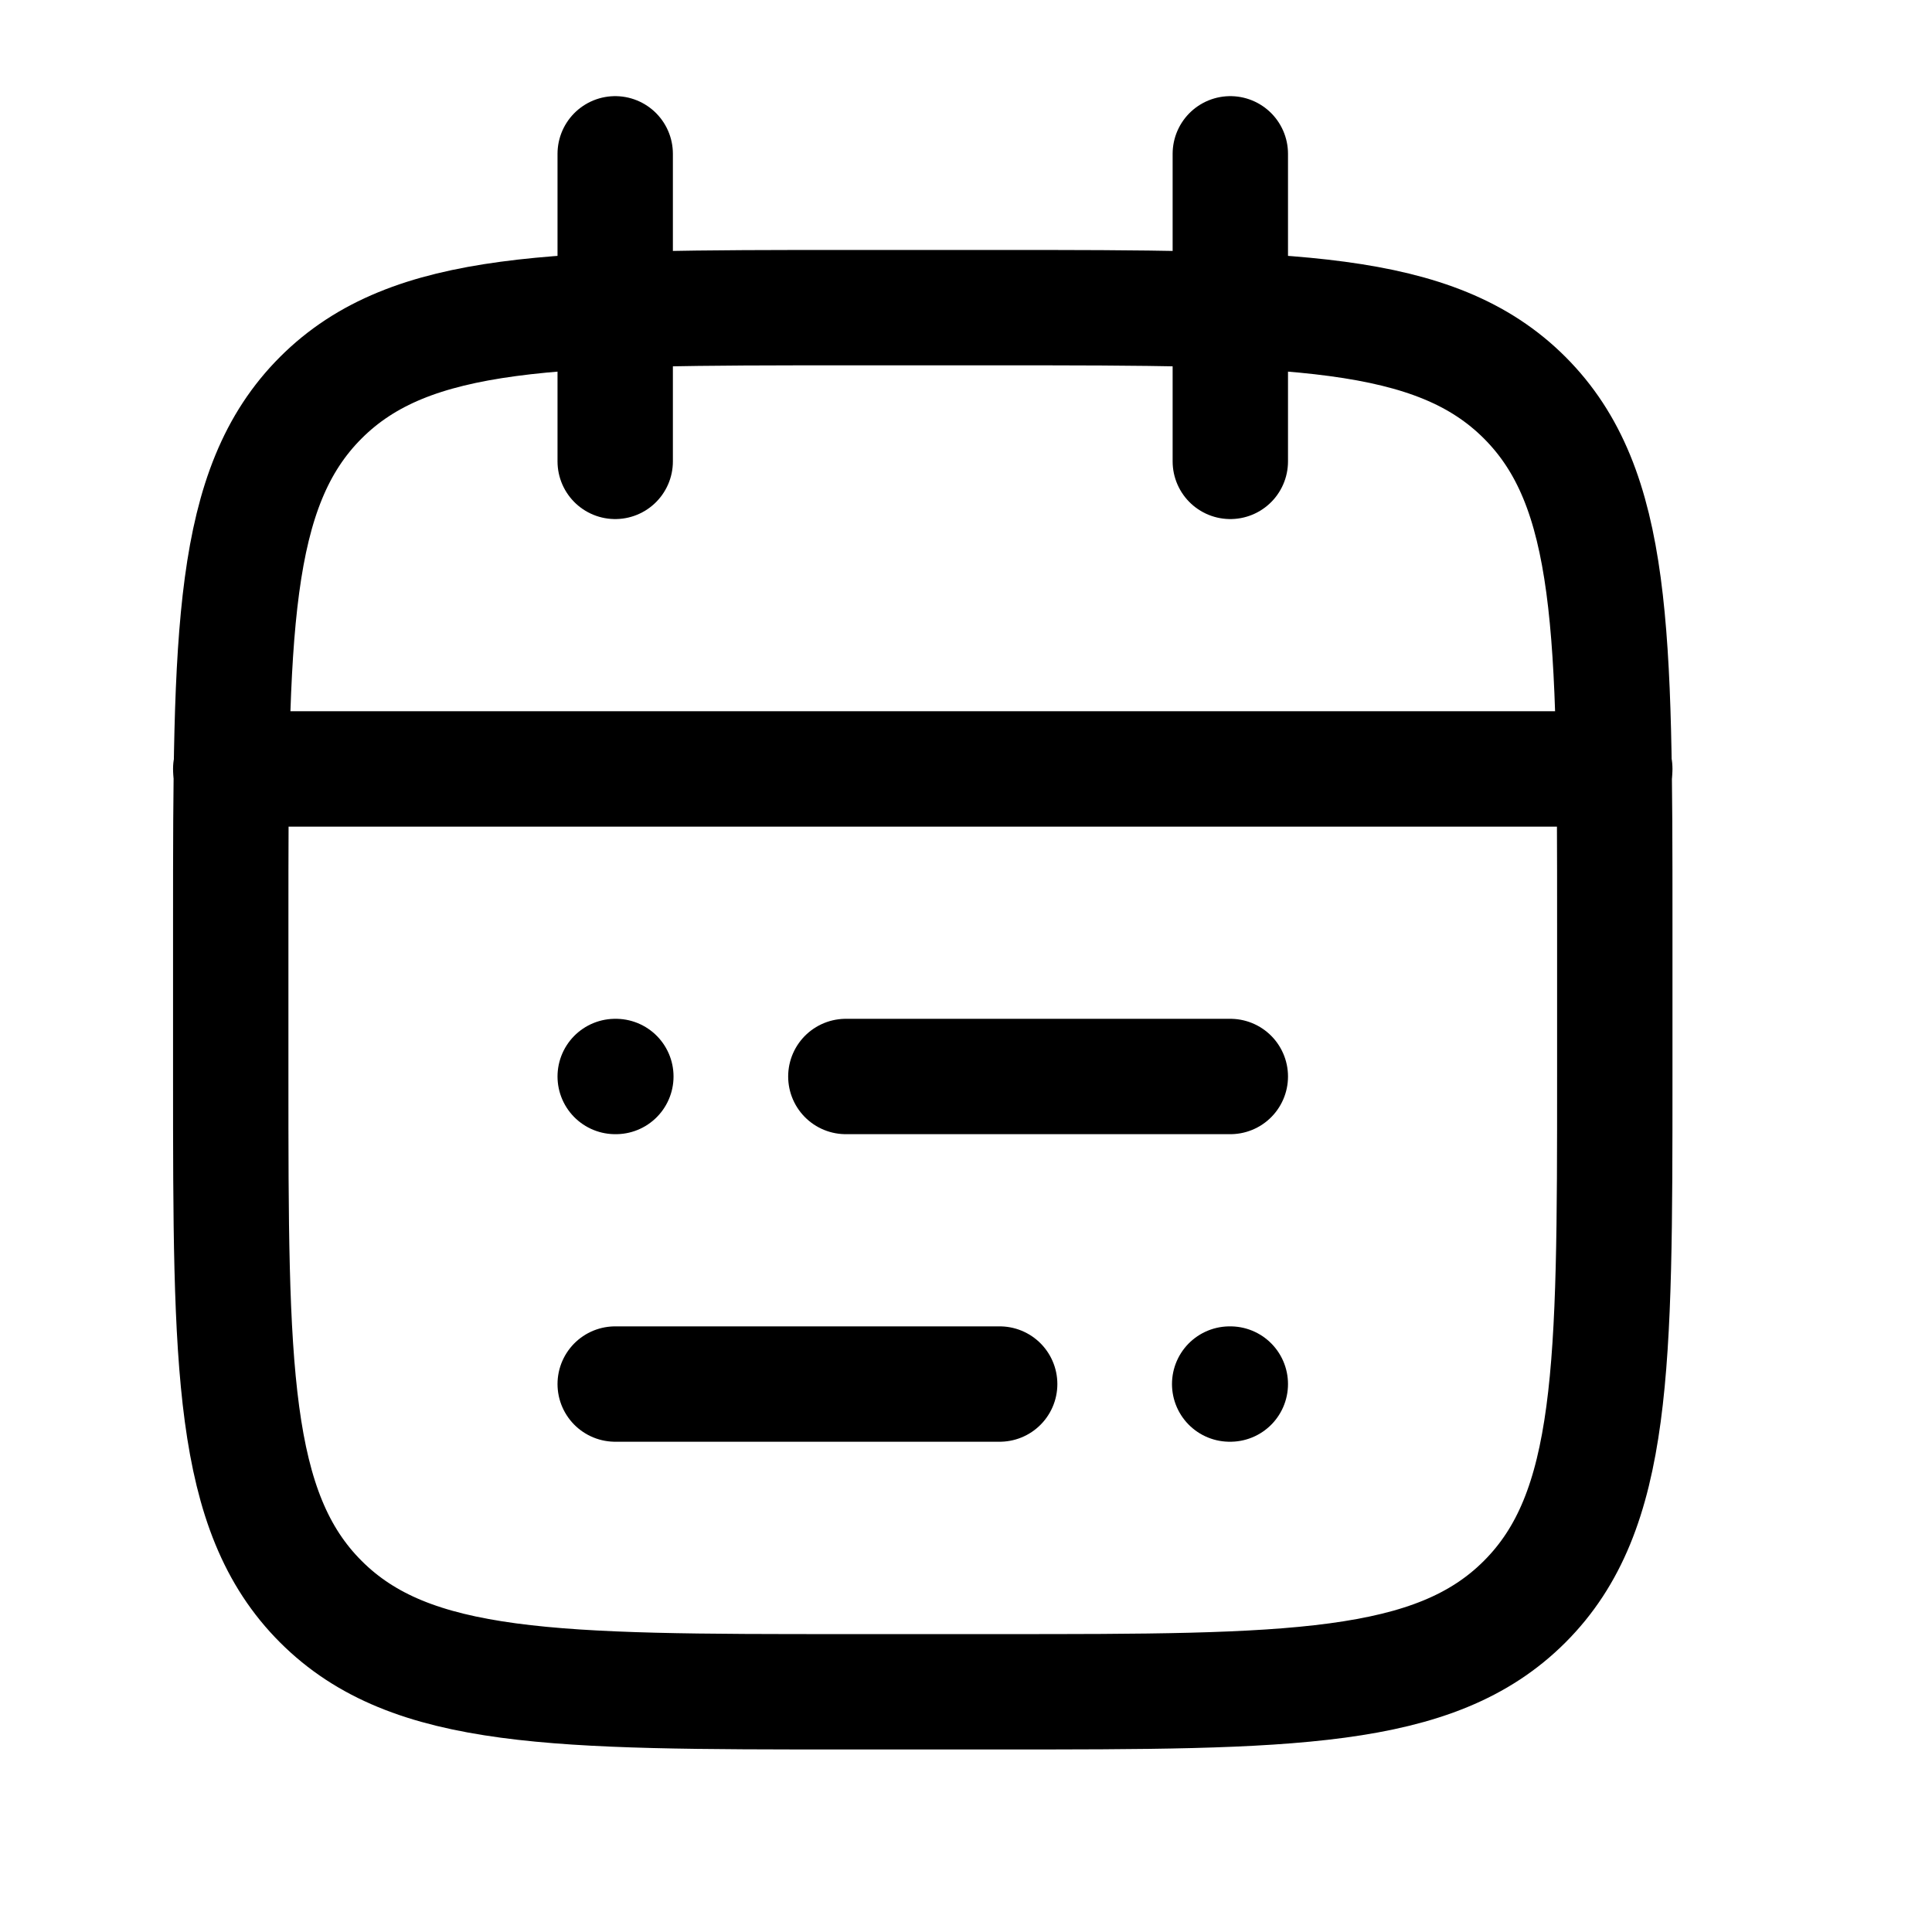
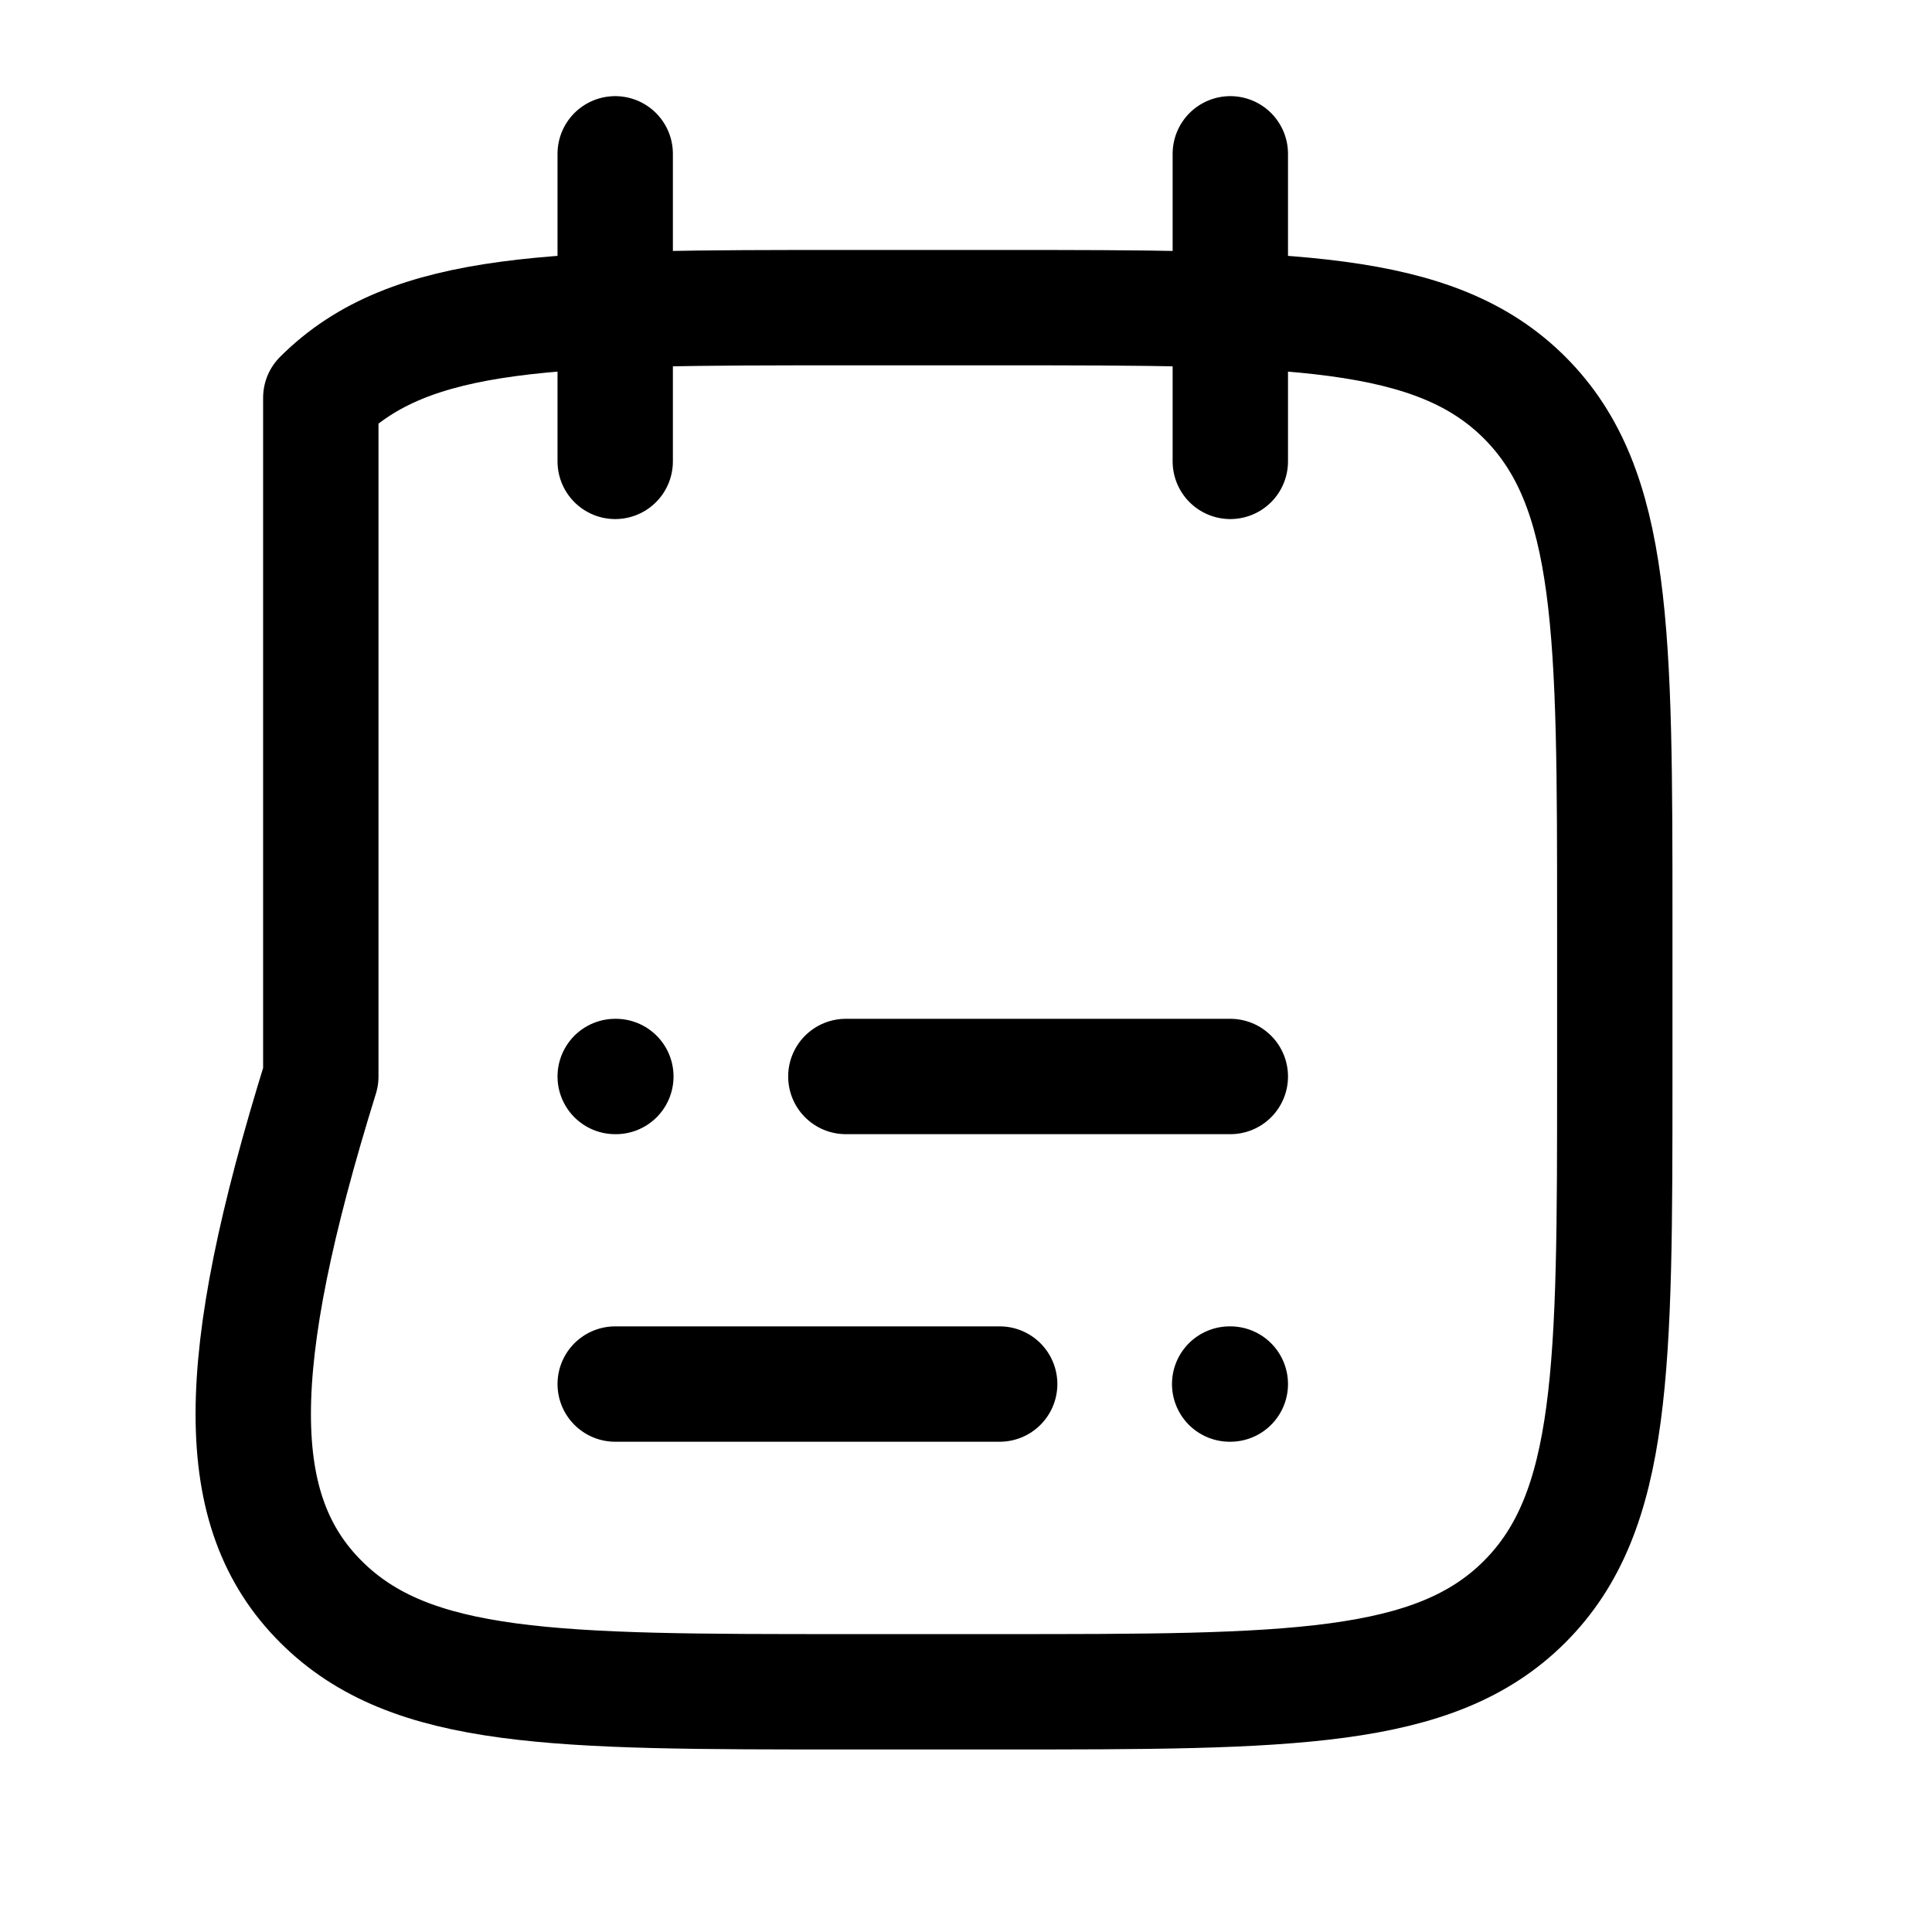
<svg xmlns="http://www.w3.org/2000/svg" width="21" height="21" viewBox="0 0 21 21" fill="none">
  <path d="M13.373 1.672V5.015M6.687 1.672V5.015" stroke="black" stroke-width="1.254" stroke-linecap="round" stroke-linejoin="round" />
-   <path d="M10.866 3.344H9.194C6.042 3.344 4.466 3.344 3.487 4.323C2.508 5.302 2.508 6.878 2.508 10.03V11.702C2.508 14.854 2.508 16.43 3.487 17.409C4.466 18.389 6.042 18.389 9.194 18.389H10.866C14.018 18.389 15.594 18.389 16.573 17.409C17.552 16.43 17.552 14.854 17.552 11.702V10.03C17.552 6.878 17.552 5.302 16.573 4.323C15.594 3.344 14.018 3.344 10.866 3.344Z" stroke="black" stroke-width="1.254" stroke-linecap="round" stroke-linejoin="round" />
-   <path d="M2.508 8.358H17.552" stroke="black" stroke-width="1.254" stroke-linecap="round" stroke-linejoin="round" />
+   <path d="M10.866 3.344H9.194C6.042 3.344 4.466 3.344 3.487 4.323V11.702C2.508 14.854 2.508 16.43 3.487 17.409C4.466 18.389 6.042 18.389 9.194 18.389H10.866C14.018 18.389 15.594 18.389 16.573 17.409C17.552 16.43 17.552 14.854 17.552 11.702V10.03C17.552 6.878 17.552 5.302 16.573 4.323C15.594 3.344 14.018 3.344 10.866 3.344Z" stroke="black" stroke-width="1.254" stroke-linecap="round" stroke-linejoin="round" />
  <path d="M9.194 11.701H13.373M6.687 11.701H6.694M10.866 15.044H6.687M13.373 15.044H13.366" stroke="black" stroke-width="1.254" stroke-linecap="round" stroke-linejoin="round" />
</svg>